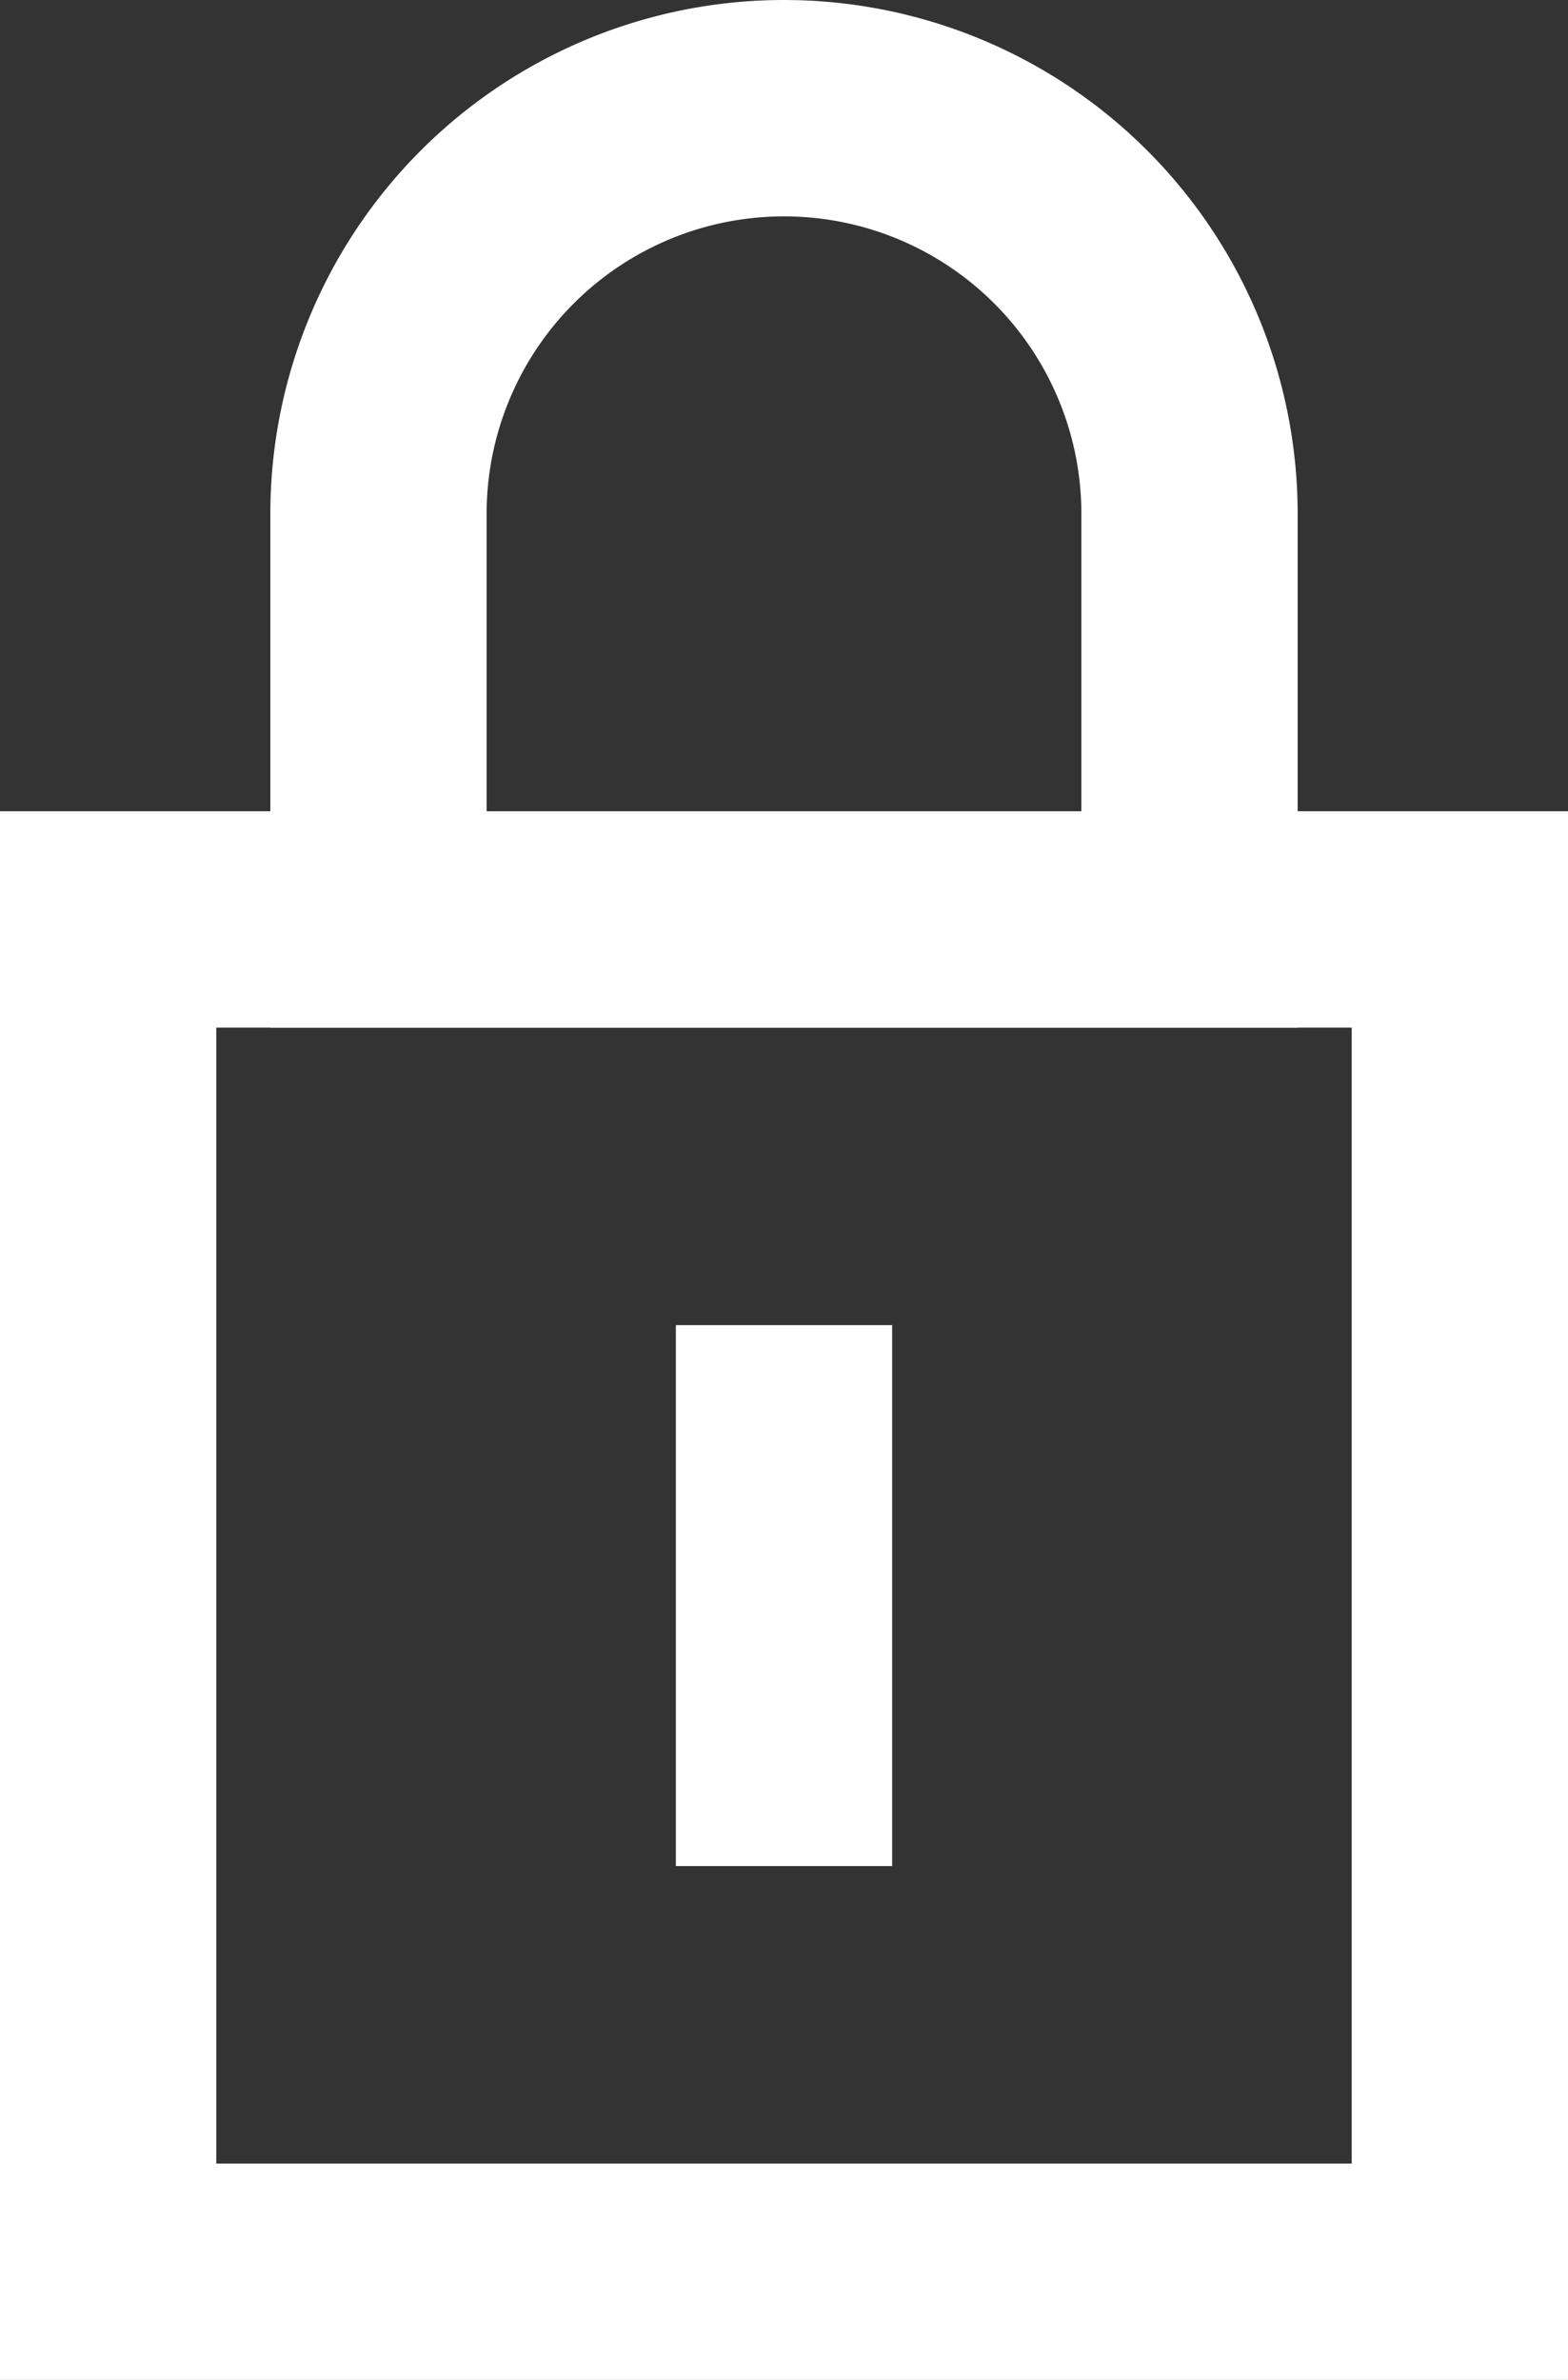
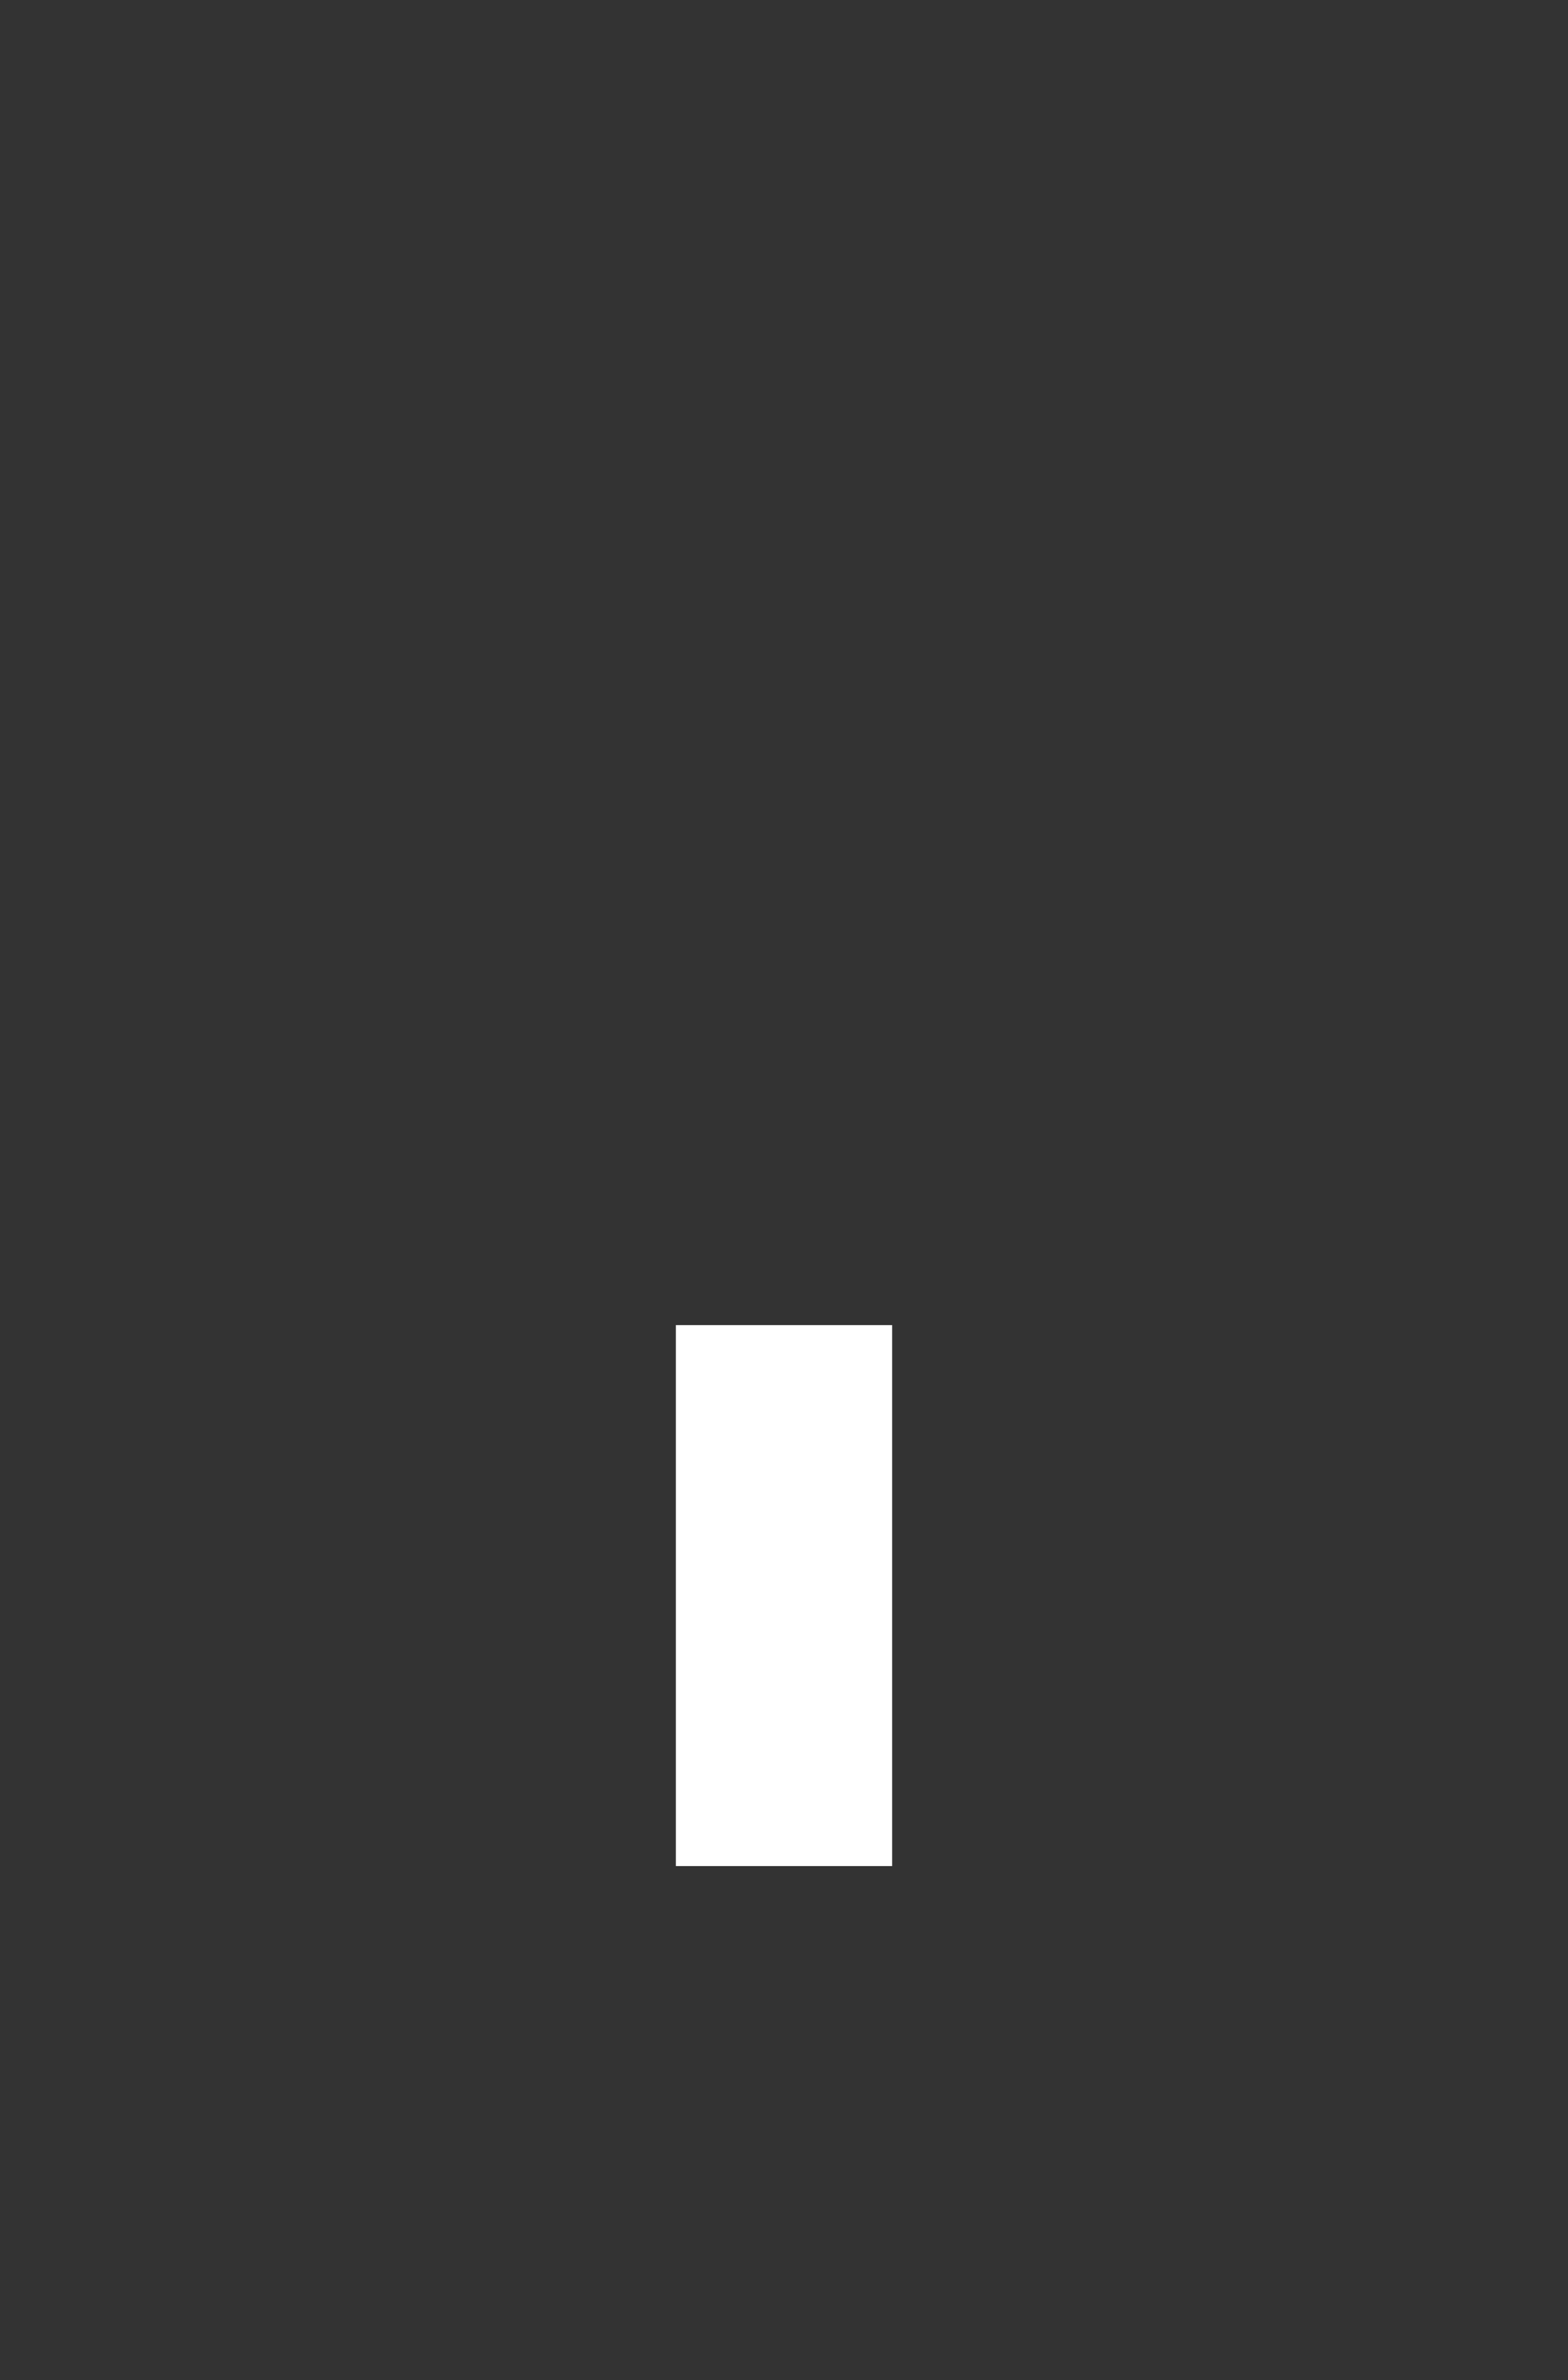
<svg xmlns="http://www.w3.org/2000/svg" height="17.6" viewBox="0 0 11.6 17.6" width="11.6">
  <rect x="0" y="0" width="11.6" height="17.6" fill="#333333" stroke="none" />
  <g fill="none" stroke="#fff" stroke-width="1.6">
-     <path d="m.8 6.799h10v10h-10z" />
-     <path d="m3 0a3 3 0 0 1 3 3v3h-6v-3a3 3 0 0 1 3-3z" transform="translate(2.8 .8)" />
    <path d="m5.8 9.799v4" />
  </g>
</svg>